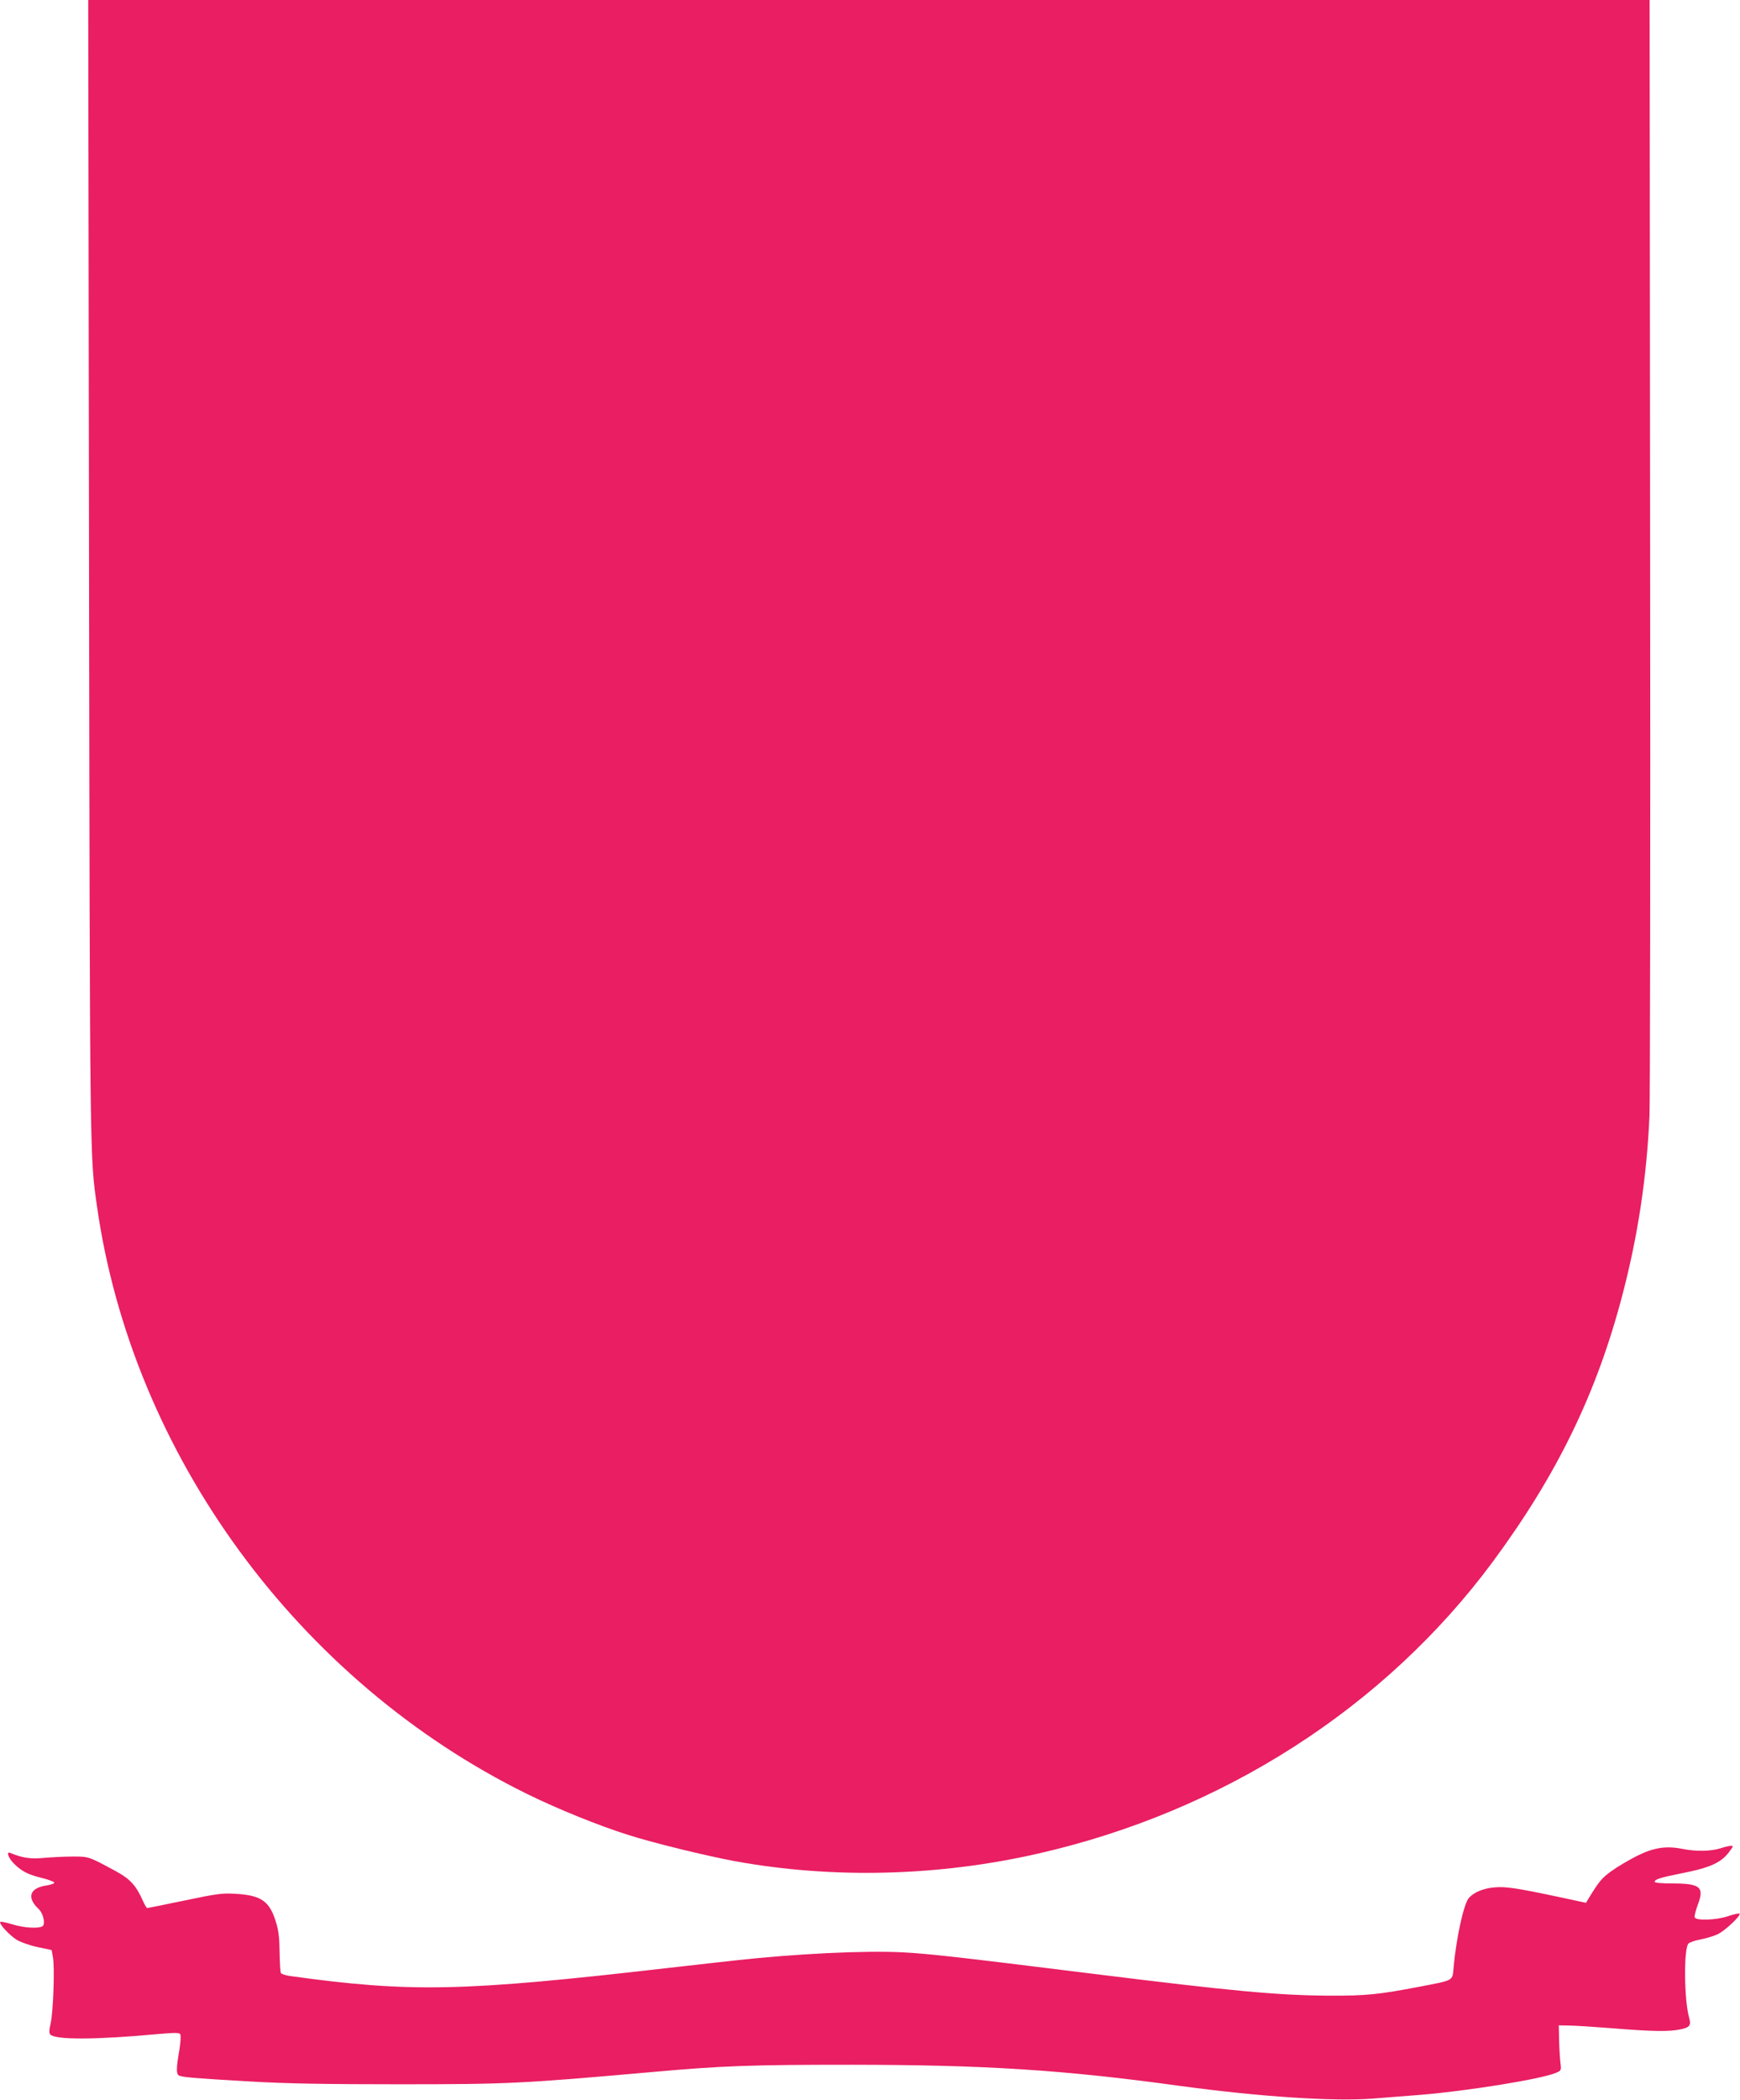
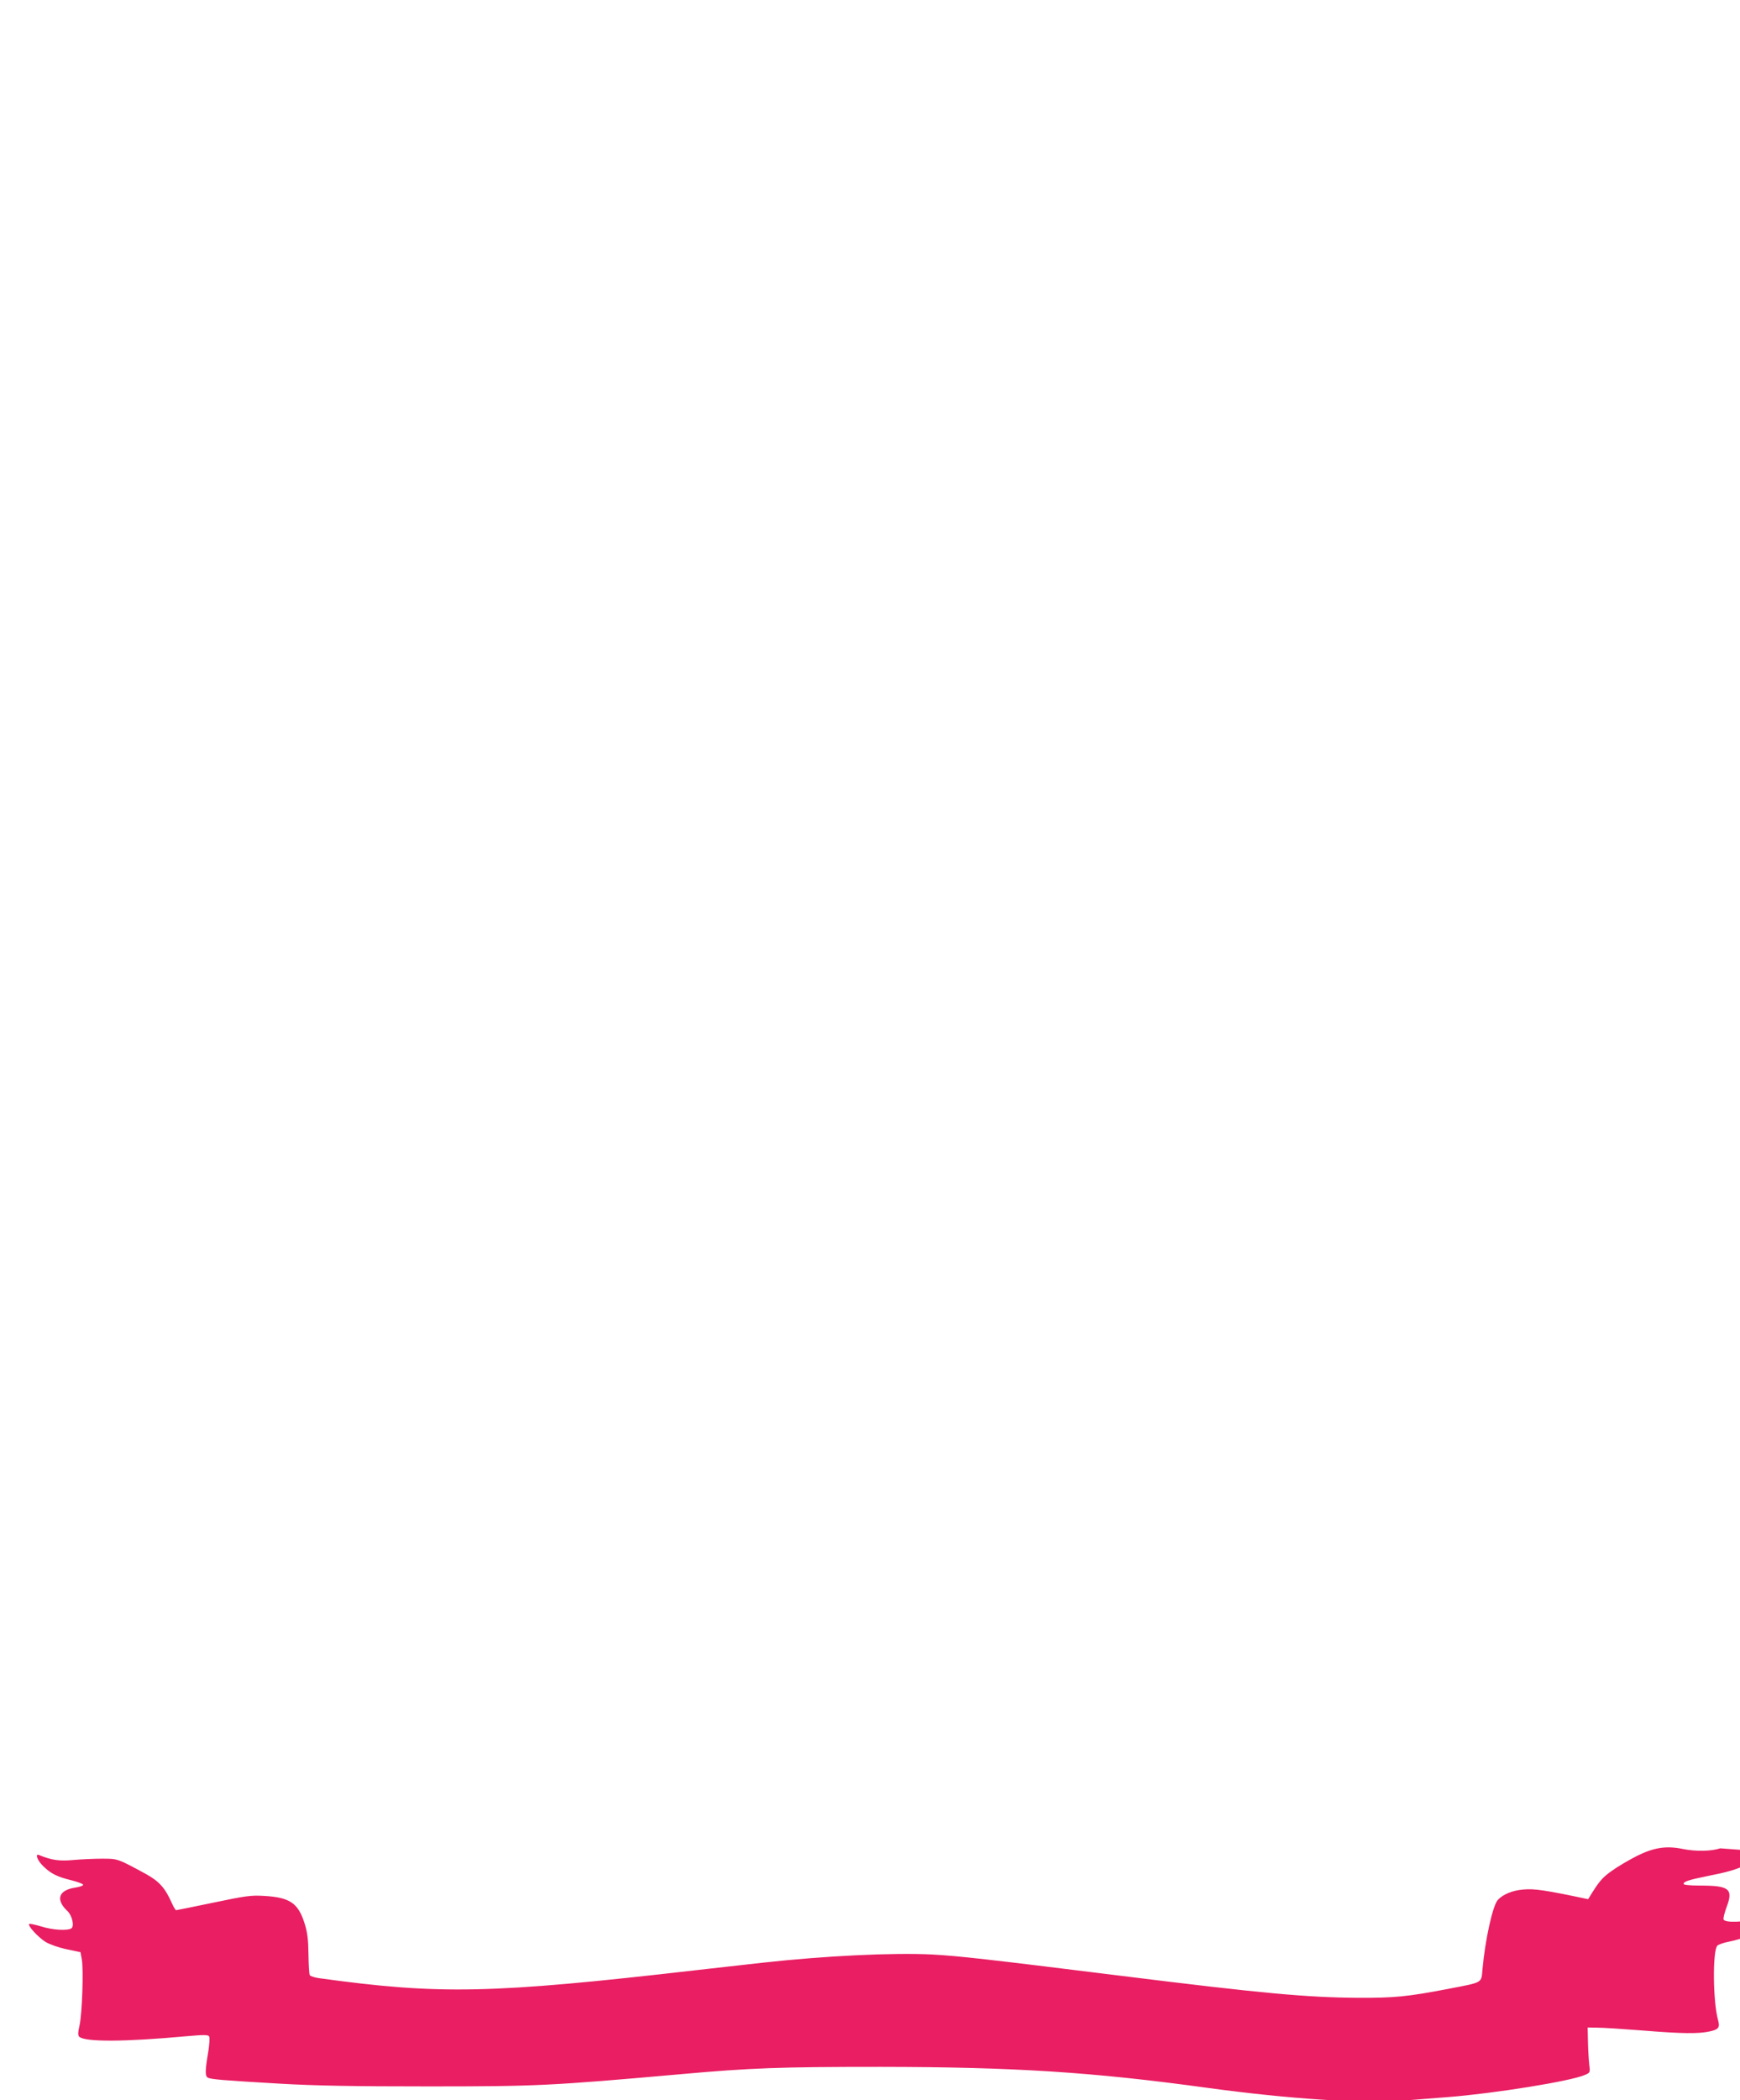
<svg xmlns="http://www.w3.org/2000/svg" version="1.0" width="1061pt" height="1280pt" viewBox="0 0 1061 1280" preserveAspectRatio="xMidYMid meet">
  <g transform="translate(0,1280) scale(0.1,-0.1)" fill="#e91e63" stroke="none">
-     <path d="M543 9313 c5 -3615 5 -3559 48 -3863 215 -1515 1227 -2898 2624 -3585 187 -92 437 -193 615 -249 152 -49 482 -129 650 -160 596 -109 1242 -93 1850 46 1126 256 2113 889 2772 1778 394 533 636 1031 793 1635 93 356 146 709 163 1080 4 88 6 1655 4 3483 l-3 3322 -4761 0 -4760 0 5 -3487z" />
-     <path d="M10490 1534 c-57 -18 -147 -20 -228 -4 -102 21 -177 9 -280 -42 -49 -25 -119 -66 -155 -92 -60 -43 -77 -64 -143 -172 l-13 -22 -163 35 c-264 56 -328 65 -395 59 -66 -5 -126 -30 -156 -64 -31 -34 -77 -243 -93 -420 -8 -88 6 -80 -206 -121 -251 -48 -328 -56 -553 -55 -312 2 -585 27 -1445 134 -828 103 -991 121 -1153 130 -236 12 -653 -8 -1032 -50 -49 -5 -229 -26 -400 -45 -1260 -145 -1570 -151 -2308 -49 -26 4 -51 12 -54 18 -4 6 -7 62 -8 126 -1 88 -6 132 -23 187 -39 126 -90 161 -247 170 -80 5 -114 0 -310 -41 -121 -25 -223 -46 -227 -46 -4 0 -16 20 -27 45 -40 90 -76 131 -158 176 -173 94 -170 93 -268 93 -49 0 -128 -4 -175 -8 -82 -8 -133 -1 -207 30 -28 12 -11 -34 25 -68 47 -46 86 -65 173 -86 39 -10 70 -22 70 -27 0 -6 -21 -13 -46 -17 -105 -15 -124 -74 -49 -144 28 -27 43 -92 23 -105 -25 -15 -115 -10 -184 12 -37 11 -70 18 -73 15 -10 -11 54 -80 99 -109 25 -15 81 -35 129 -45 l85 -18 8 -45 c11 -60 2 -331 -14 -401 -10 -43 -10 -61 -2 -69 33 -33 278 -32 656 3 103 9 130 9 136 -1 5 -7 2 -49 -5 -94 -19 -111 -20 -147 -4 -157 18 -11 91 -17 435 -37 222 -13 458 -17 910 -17 662 0 745 4 1535 74 437 39 604 45 1225 45 810 -1 1290 -31 2000 -129 486 -66 938 -96 1180 -77 82 7 209 16 280 22 280 22 742 96 831 134 34 14 35 15 29 62 -3 26 -7 89 -8 138 l-2 90 60 -1 c33 0 155 -8 271 -17 245 -20 344 -21 413 -6 55 12 64 24 51 70 -31 109 -34 423 -4 453 7 7 41 19 75 25 35 7 82 21 104 32 44 21 143 114 132 125 -3 3 -34 -3 -68 -15 -74 -25 -196 -29 -205 -8 -3 8 6 43 19 78 41 108 15 129 -159 129 -64 0 -104 4 -104 10 0 15 32 25 155 50 186 36 253 67 304 139 21 28 21 31 4 30 -10 0 -38 -7 -63 -15z" />
+     <path d="M10490 1534 c-57 -18 -147 -20 -228 -4 -102 21 -177 9 -280 -42 -49 -25 -119 -66 -155 -92 -60 -43 -77 -64 -143 -172 c-264 56 -328 65 -395 59 -66 -5 -126 -30 -156 -64 -31 -34 -77 -243 -93 -420 -8 -88 6 -80 -206 -121 -251 -48 -328 -56 -553 -55 -312 2 -585 27 -1445 134 -828 103 -991 121 -1153 130 -236 12 -653 -8 -1032 -50 -49 -5 -229 -26 -400 -45 -1260 -145 -1570 -151 -2308 -49 -26 4 -51 12 -54 18 -4 6 -7 62 -8 126 -1 88 -6 132 -23 187 -39 126 -90 161 -247 170 -80 5 -114 0 -310 -41 -121 -25 -223 -46 -227 -46 -4 0 -16 20 -27 45 -40 90 -76 131 -158 176 -173 94 -170 93 -268 93 -49 0 -128 -4 -175 -8 -82 -8 -133 -1 -207 30 -28 12 -11 -34 25 -68 47 -46 86 -65 173 -86 39 -10 70 -22 70 -27 0 -6 -21 -13 -46 -17 -105 -15 -124 -74 -49 -144 28 -27 43 -92 23 -105 -25 -15 -115 -10 -184 12 -37 11 -70 18 -73 15 -10 -11 54 -80 99 -109 25 -15 81 -35 129 -45 l85 -18 8 -45 c11 -60 2 -331 -14 -401 -10 -43 -10 -61 -2 -69 33 -33 278 -32 656 3 103 9 130 9 136 -1 5 -7 2 -49 -5 -94 -19 -111 -20 -147 -4 -157 18 -11 91 -17 435 -37 222 -13 458 -17 910 -17 662 0 745 4 1535 74 437 39 604 45 1225 45 810 -1 1290 -31 2000 -129 486 -66 938 -96 1180 -77 82 7 209 16 280 22 280 22 742 96 831 134 34 14 35 15 29 62 -3 26 -7 89 -8 138 l-2 90 60 -1 c33 0 155 -8 271 -17 245 -20 344 -21 413 -6 55 12 64 24 51 70 -31 109 -34 423 -4 453 7 7 41 19 75 25 35 7 82 21 104 32 44 21 143 114 132 125 -3 3 -34 -3 -68 -15 -74 -25 -196 -29 -205 -8 -3 8 6 43 19 78 41 108 15 129 -159 129 -64 0 -104 4 -104 10 0 15 32 25 155 50 186 36 253 67 304 139 21 28 21 31 4 30 -10 0 -38 -7 -63 -15z" />
  </g>
</svg>